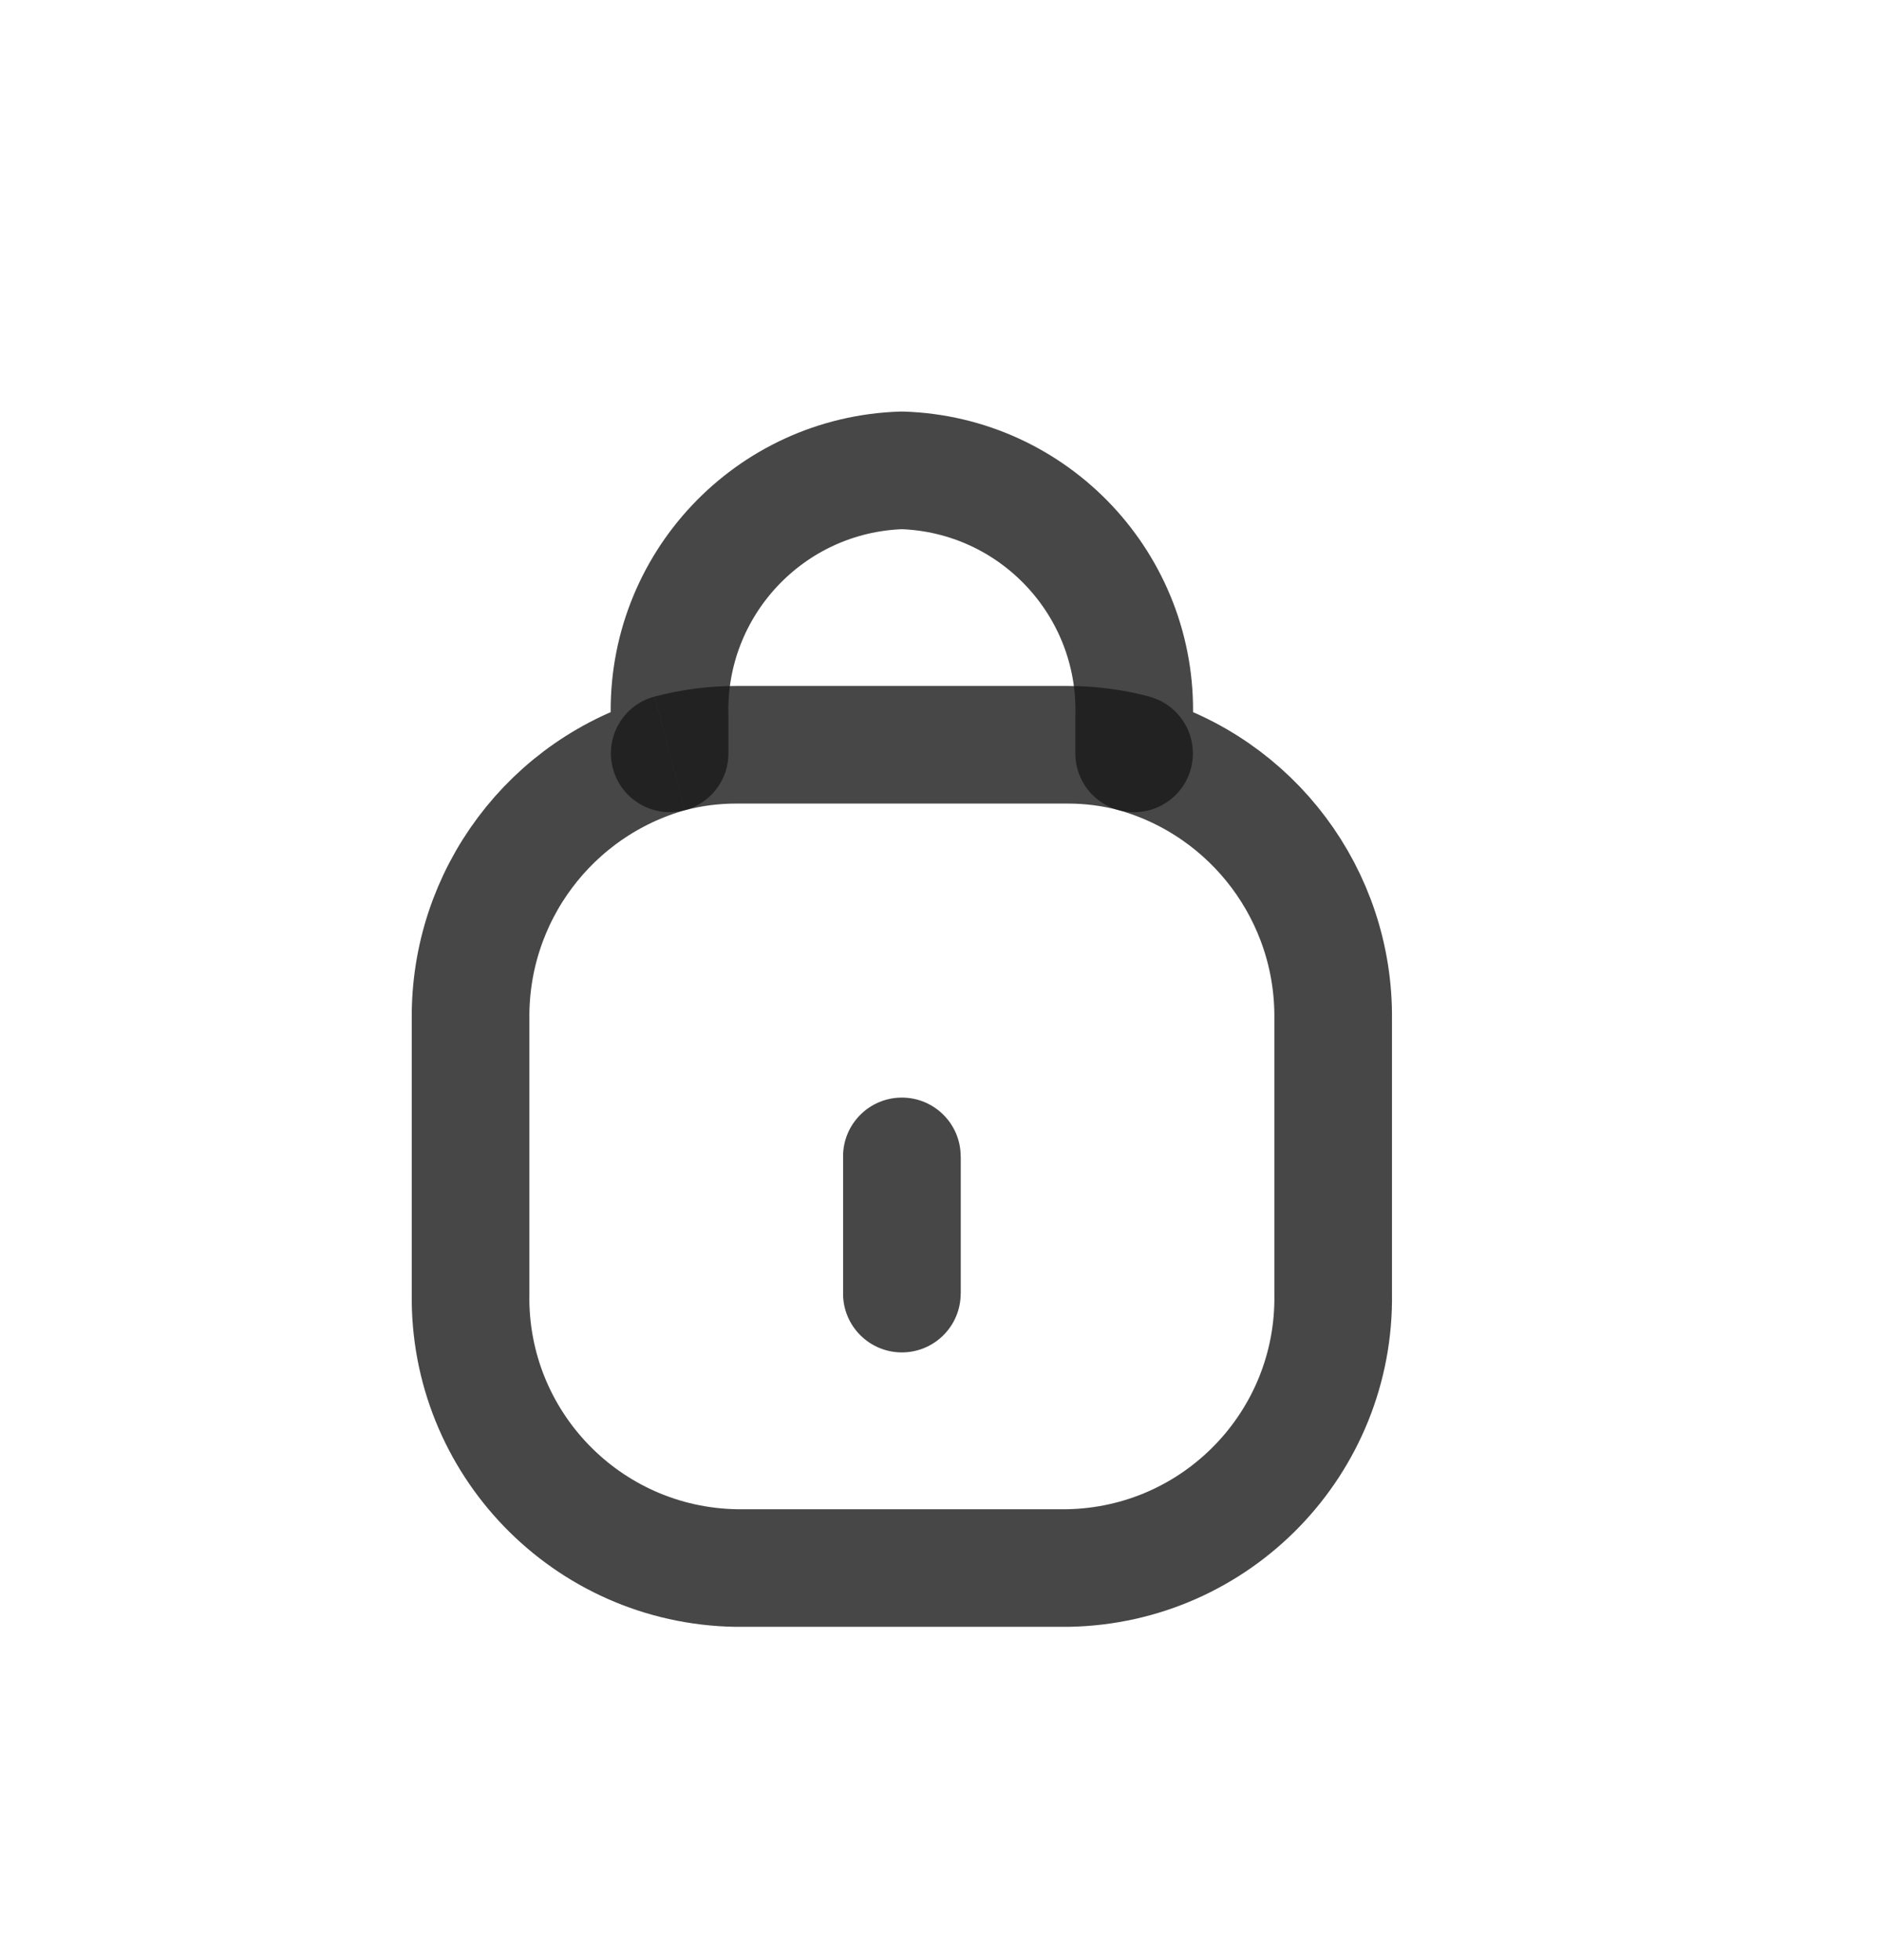
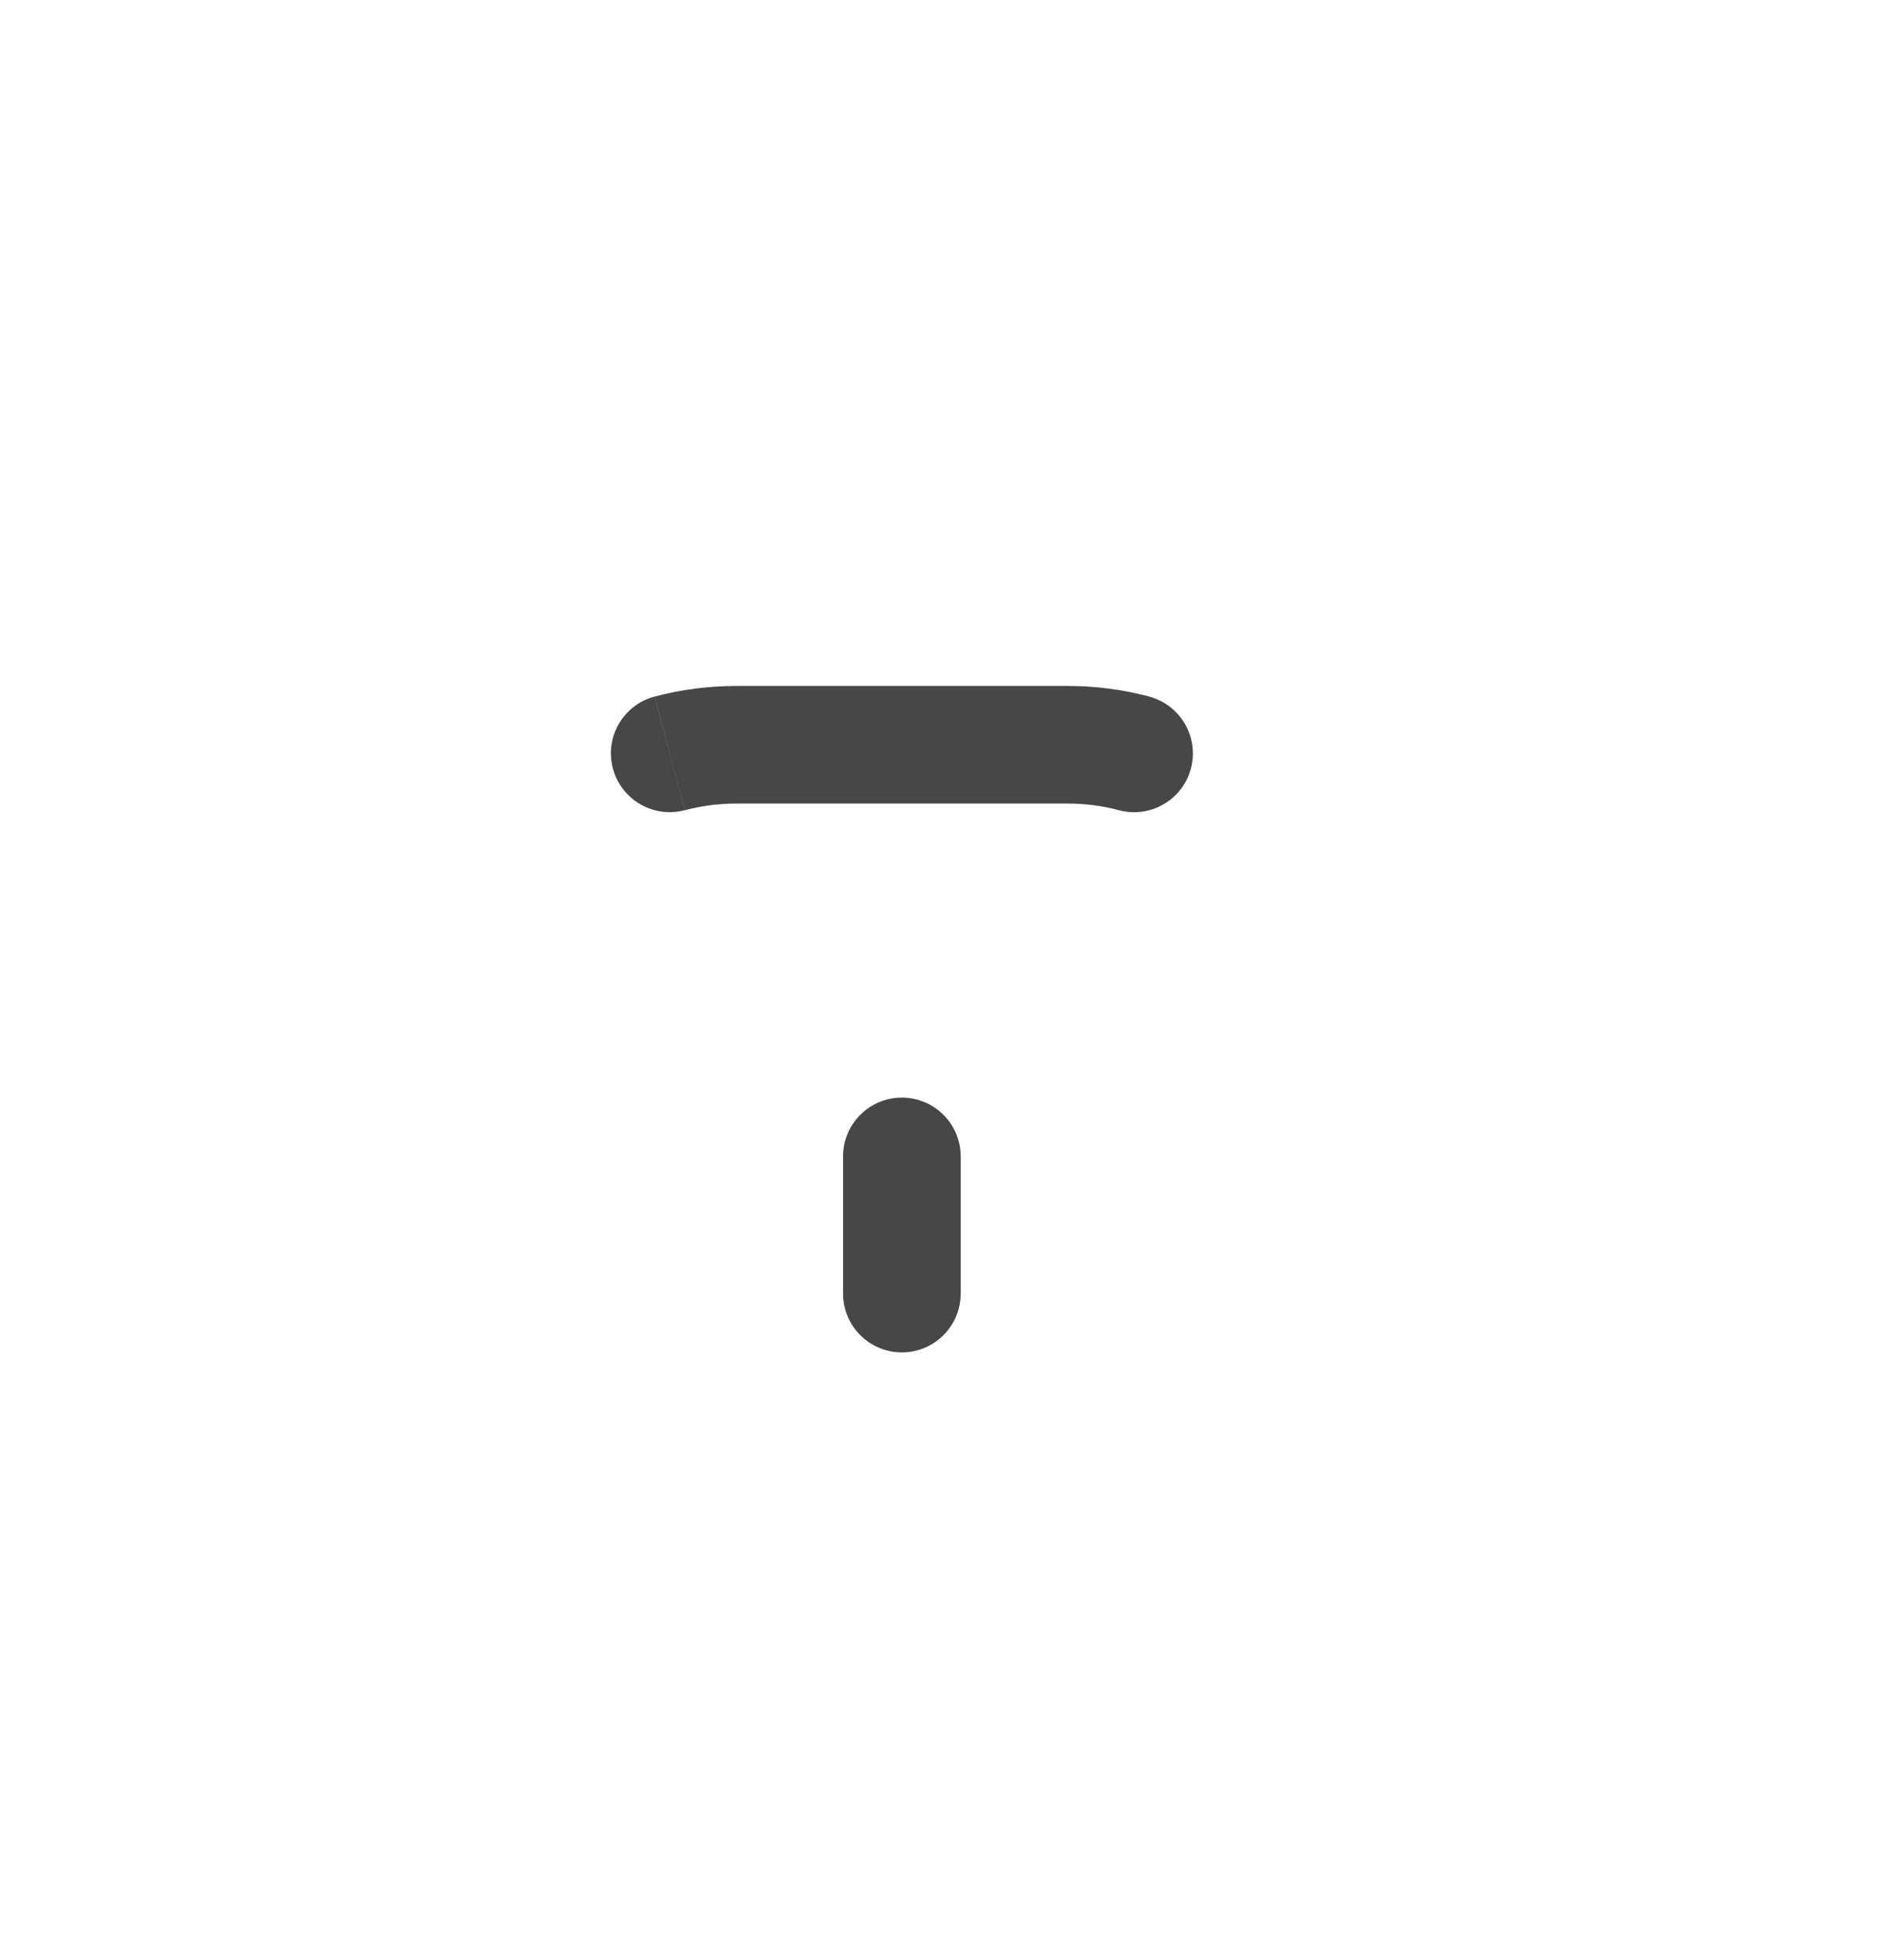
<svg xmlns="http://www.w3.org/2000/svg" fill="none" height="25" viewBox="0 0 24 25" width="24">
-   <path d="m13.616 19.999h-4.23c-1.901-.032-3.416-1.599-3.385-3.5v-3.5c-.017-1.574 1.023-2.963 2.538-3.39v-.46c-.05-1.687 1.275-3.097 2.962-3.15 1.687.053 3.013 1.463 2.962 3.15v.46c1.515.427 2.555 1.816 2.538 3.39v3.5c.031 1.901-1.484 3.468-3.385 3.5z" style="fill-rule:evenodd;clip-rule:evenodd;stroke:#1a1a1a;stroke-opacity:.8;stroke-width:1.5;stroke-linecap:round;stroke-linejoin:round" />
  <path d="m10.751 16.499c0 .414.336.75.75.75.414 0 .75-.336.75-.75zm1.5-1.75c0-.414-.336-.75-.75-.75-.414 0-.75.336-.75.75zm2.019-4.415c.4.106.811-.132.917-.532.106-.4-.132-.811-.532-.917zm-.653-.835v.75h.001zm-4.231 0-.001.75h.001zm-1.038-.615c-.4.106-.639.517-.532.917.106.4.517.639.917.532zm3.904 7.615v-1.75h-1.5v1.75zm2.404-7.615c-.339-.09-.688-.135-1.039-.135l.001 1.5c.22-0.0.44.028.653.085zm-1.038-.135h-4.231v1.5h4.231zm-4.23 0c-.351-0-.7.045-1.039.135l.385 1.45c.213-.057.432-.085.653-.085z" fill="#1a1a1a" fill-opacity=".8" />
</svg>